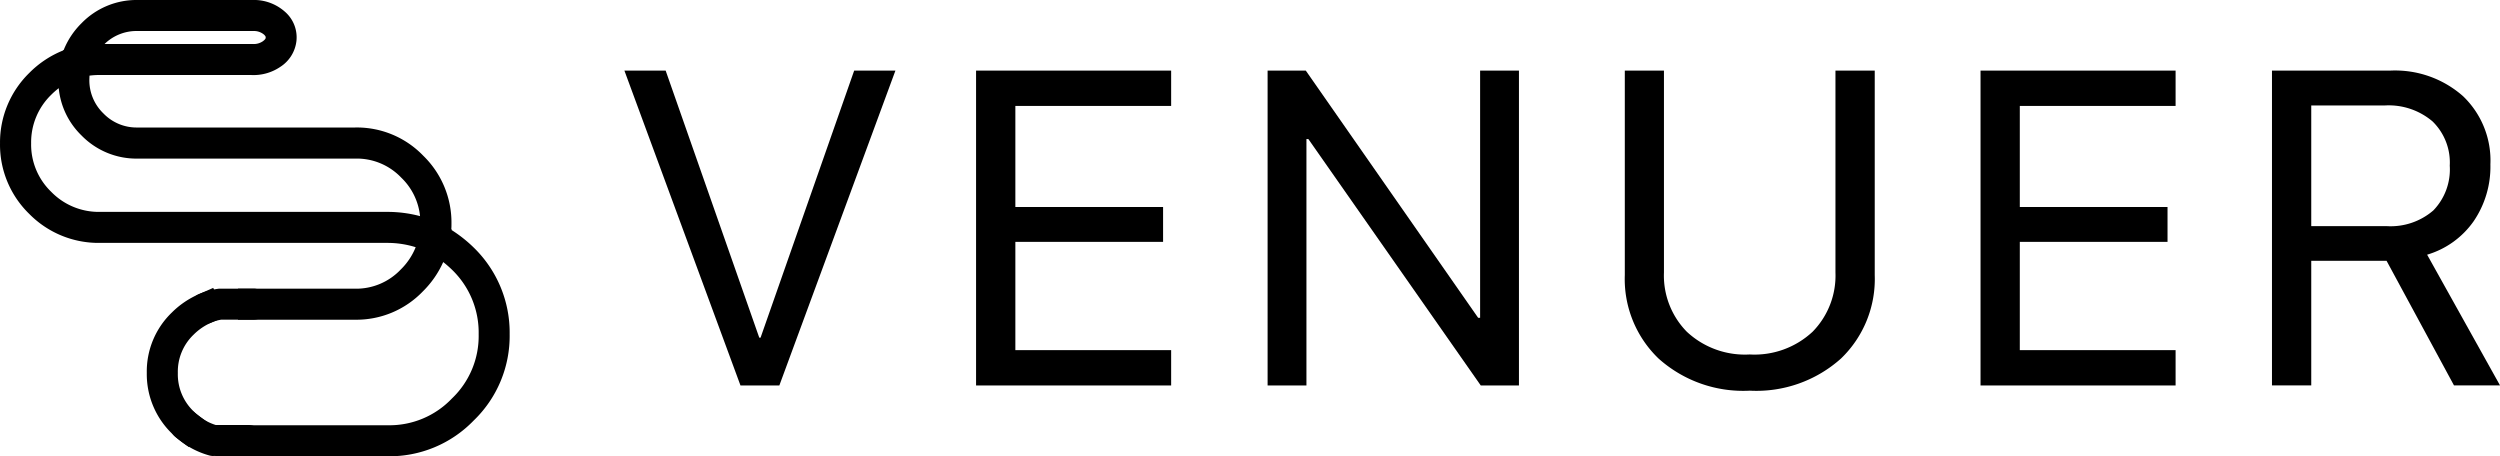
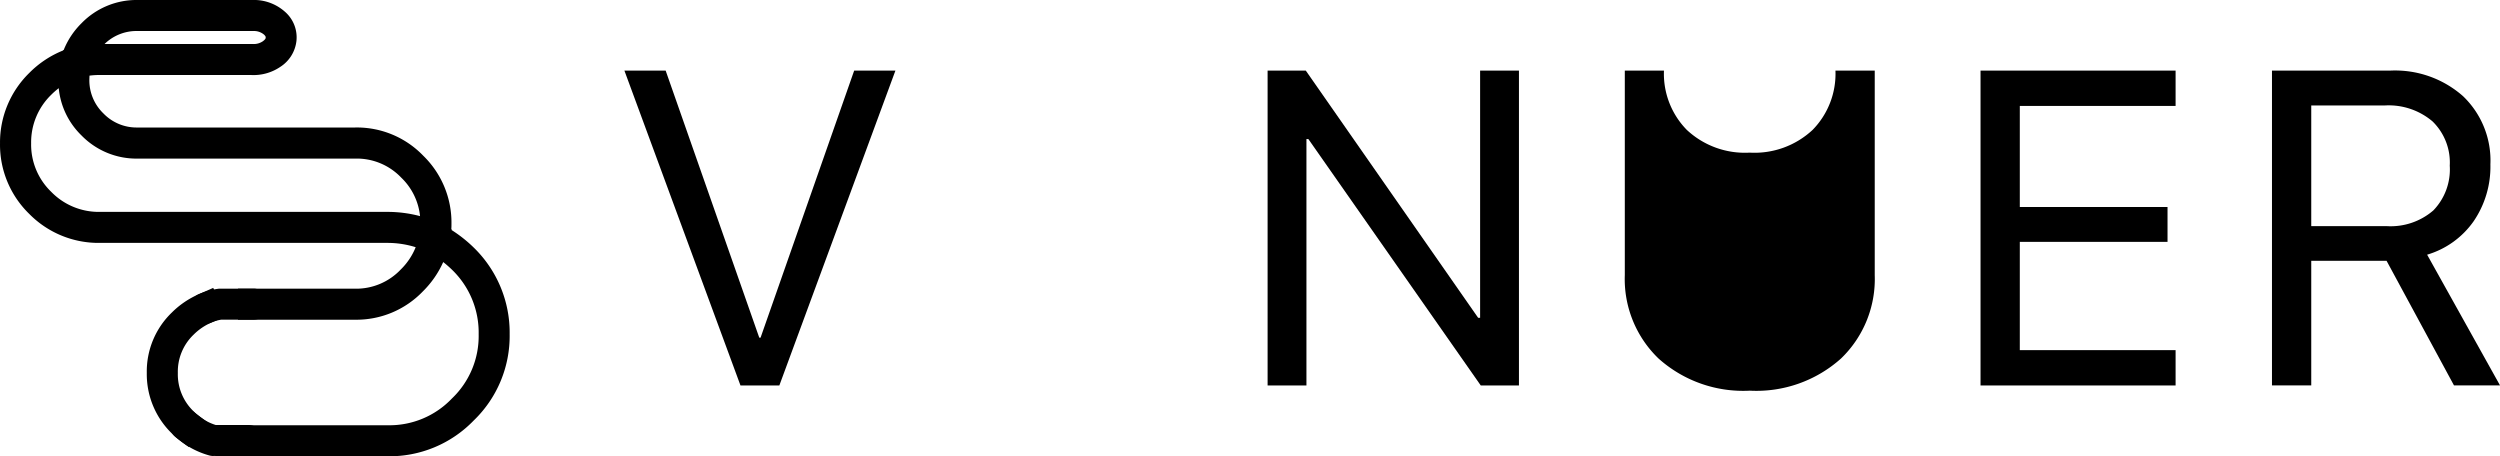
<svg xmlns="http://www.w3.org/2000/svg" width="136.981" height="25.001" viewBox="0 0 136.981 25.001">
  <g id="FB_logo_04" transform="translate(580.939 -284)">
    <g id="Group_9" data-name="Group 9" transform="translate(-546.727 287.869)">
      <path id="Path_17" data-name="Path 17" d="M-535.5,305.431h-2.129l-6.36-17.252h2.26l5.129,14.633h.071l5.129-14.633h2.26Z" transform="translate(543.99 -288.179)" />
-       <path id="Path_18" data-name="Path 18" d="M-512.49,303.494v1.937h-10.689V288.179h10.689v1.937h-8.536v5.535h8.094v1.913h-8.094v5.93Z" transform="translate(542.448 -288.179)" />
      <path id="Path_19" data-name="Path 19" d="M-503.8,305.431h-2.128V288.179h2.093l9.444,13.545h.107V288.179h2.128v17.252h-2.092l-9.445-13.5h-.107Z" transform="translate(541.171 -288.179)" />
-       <path id="Path_20" data-name="Path 20" d="M-482.645,288.179v11.059a4.391,4.391,0,0,0,1.249,3.245,4.66,4.66,0,0,0,3.449,1.249,4.662,4.662,0,0,0,3.45-1.249,4.391,4.391,0,0,0,1.249-3.245V288.179h2.152v11.2a6.041,6.041,0,0,1-1.847,4.574,6.948,6.948,0,0,1-5,1.763,6.947,6.947,0,0,1-5-1.763,6.041,6.041,0,0,1-1.847-4.574v-11.2Z" transform="translate(539.605 -288.179)" />
+       <path id="Path_20" data-name="Path 20" d="M-482.645,288.179a4.391,4.391,0,0,0,1.249,3.245,4.66,4.66,0,0,0,3.449,1.249,4.662,4.662,0,0,0,3.45-1.249,4.391,4.391,0,0,0,1.249-3.245V288.179h2.152v11.2a6.041,6.041,0,0,1-1.847,4.574,6.948,6.948,0,0,1-5,1.763,6.947,6.947,0,0,1-5-1.763,6.041,6.041,0,0,1-1.847-4.574v-11.2Z" transform="translate(539.605 -288.179)" />
      <path id="Path_21" data-name="Path 21" d="M-453.052,303.494v1.937H-463.74V288.179h10.688v1.937h-8.536v5.535h8.094v1.913h-8.094v5.93Z" transform="translate(538.046 -288.179)" />
      <path id="Path_22" data-name="Path 22" d="M-444.341,298.6v6.827h-2.152V288.179h6.468a5.616,5.616,0,0,1,4,1.4,4.876,4.876,0,0,1,1.5,3.737,5.3,5.3,0,0,1-.92,3.119,4.76,4.76,0,0,1-2.547,1.83l3.993,7.161h-2.522l-3.694-6.827Zm0-8.512V296.7h4.125a3.572,3.572,0,0,0,2.564-.86,3.226,3.226,0,0,0,.9-2.451,3.14,3.14,0,0,0-.944-2.427,3.707,3.707,0,0,0-2.618-.873Z" transform="translate(536.768 -288.179)" />
    </g>
    <g id="Group_14" data-name="Group 14" transform="translate(-580.934 284)">
      <g id="Group_11" data-name="Group 11">
        <g id="Layer0_0_1_STROKES" data-name="Layer0 0 1 STROKES">
          <g id="Group_10" data-name="Group 10">
            <path id="Path_23" data-name="Path 23" d="M-559.7,309h-8.475v-1.7h8.475a4.719,4.719,0,0,0,3.519-1.462,4.726,4.726,0,0,0,1.469-3.527,4.781,4.781,0,0,0-1.466-3.537,6.006,6.006,0,0,0-.476-.415,5.3,5.3,0,0,1-1.114,1.606,5.046,5.046,0,0,1-3.719,1.553H-567.9v-1.7h6.406a3.362,3.362,0,0,0,2.512-1.05,3.56,3.56,0,0,0,.819-1.223,5.18,5.18,0,0,0-1.574-.236h-15.745a5.33,5.33,0,0,1-3.856-1.59,5.286,5.286,0,0,1-1.6-3.866,5.328,5.328,0,0,1,1.6-3.853,5.478,5.478,0,0,1,1.853-1.233v-.02l.037-.01a4.325,4.325,0,0,1,.973-1.462A4.2,4.2,0,0,1-573.408,284h6.489a2.559,2.559,0,0,1,1.591.642l.017.015a1.858,1.858,0,0,1,.615,1.588,1.945,1.945,0,0,1-.9,1.428l-.02.014a2.6,2.6,0,0,1-1.583.422h-8.278a4.423,4.423,0,0,0-.559.035c0,.069-.007.137-.007.206a2.518,2.518,0,0,0,.771,1.865,2.521,2.521,0,0,0,1.865.771h11.933a5.045,5.045,0,0,1,3.724,1.544,5.11,5.11,0,0,1,1.548,3.729c0,.1,0,.191-.008.287l.021.011-.008.046a7.39,7.39,0,0,1,1.211.958,6.493,6.493,0,0,1,1.972,4.748,6.425,6.425,0,0,1-1.968,4.73A6.416,6.416,0,0,1-559.7,309Zm-18.018-20.17a4.054,4.054,0,0,0-.415.364,3.628,3.628,0,0,0-1.1,2.658,3.593,3.593,0,0,0,1.1,2.658,3.633,3.633,0,0,0,2.658,1.1h15.745a6.931,6.931,0,0,1,1.806.232,3.4,3.4,0,0,0-1.032-2.111,3.361,3.361,0,0,0-2.517-1.041h-11.933a4.2,4.2,0,0,1-3.068-1.269,4.172,4.172,0,0,1-1.247-2.591Zm2.513-2.42h8.1a.879.879,0,0,0,.556-.141c.064-.045.161-.124.167-.19v-.036c.006-.043-.043-.1-.088-.144a.853.853,0,0,0-.531-.2h-6.4a2.508,2.508,0,0,0-1.807.71Zm4.607,22.081-.682-.51a1.553,1.553,0,0,1-.219-.206l-.028-.03a4.526,4.526,0,0,1-1.369-3.308,4.482,4.482,0,0,1,1.374-3.314,4.778,4.778,0,0,1,1.488-1.007l.779-.342.682,1.558-.78.341a3.131,3.131,0,0,0-.972.658,2.805,2.805,0,0,0-.87,2.106,2.806,2.806,0,0,0,.87,2.106q.043.044.081.086l.011.011.653.49Z" transform="translate(580.934 -284)" />
          </g>
        </g>
      </g>
      <g id="Group_13" data-name="Group 13" transform="translate(9.311 15.816)">
        <g id="Layer0_0_2_STROKES" data-name="Layer0 0 2 STROKES">
          <g id="Group_12" data-name="Group 12">
            <path id="Path_24" data-name="Path 24" d="M-568.5,310.251a.873.873,0,0,1-.226-.031,4.58,4.58,0,0,1-1.876-1.041.85.85,0,0,1-.059-1.2.852.852,0,0,1,1.2-.059,2.852,2.852,0,0,0,1.087.632h1.786a.851.851,0,0,1,.851.85.852.852,0,0,1-.851.851h-1.729a.766.766,0,0,1-.092-.006.763.763,0,0,1-.091,0Zm-.453-7.242a.852.852,0,0,1-.778-.506.85.85,0,0,1,.432-1.122,4.044,4.044,0,0,1,1.042-.291.814.814,0,0,1,.156-.009h1.8a.85.85,0,0,1,.6.249.85.85,0,0,1,.249.6.85.85,0,0,1-.249.6.85.85,0,0,1-.6.249h-1.761a2.31,2.31,0,0,0-.544.154.846.846,0,0,1-.343.075Z" transform="translate(570.878 -301.081)" />
          </g>
        </g>
      </g>
    </g>
  </g>
</svg>